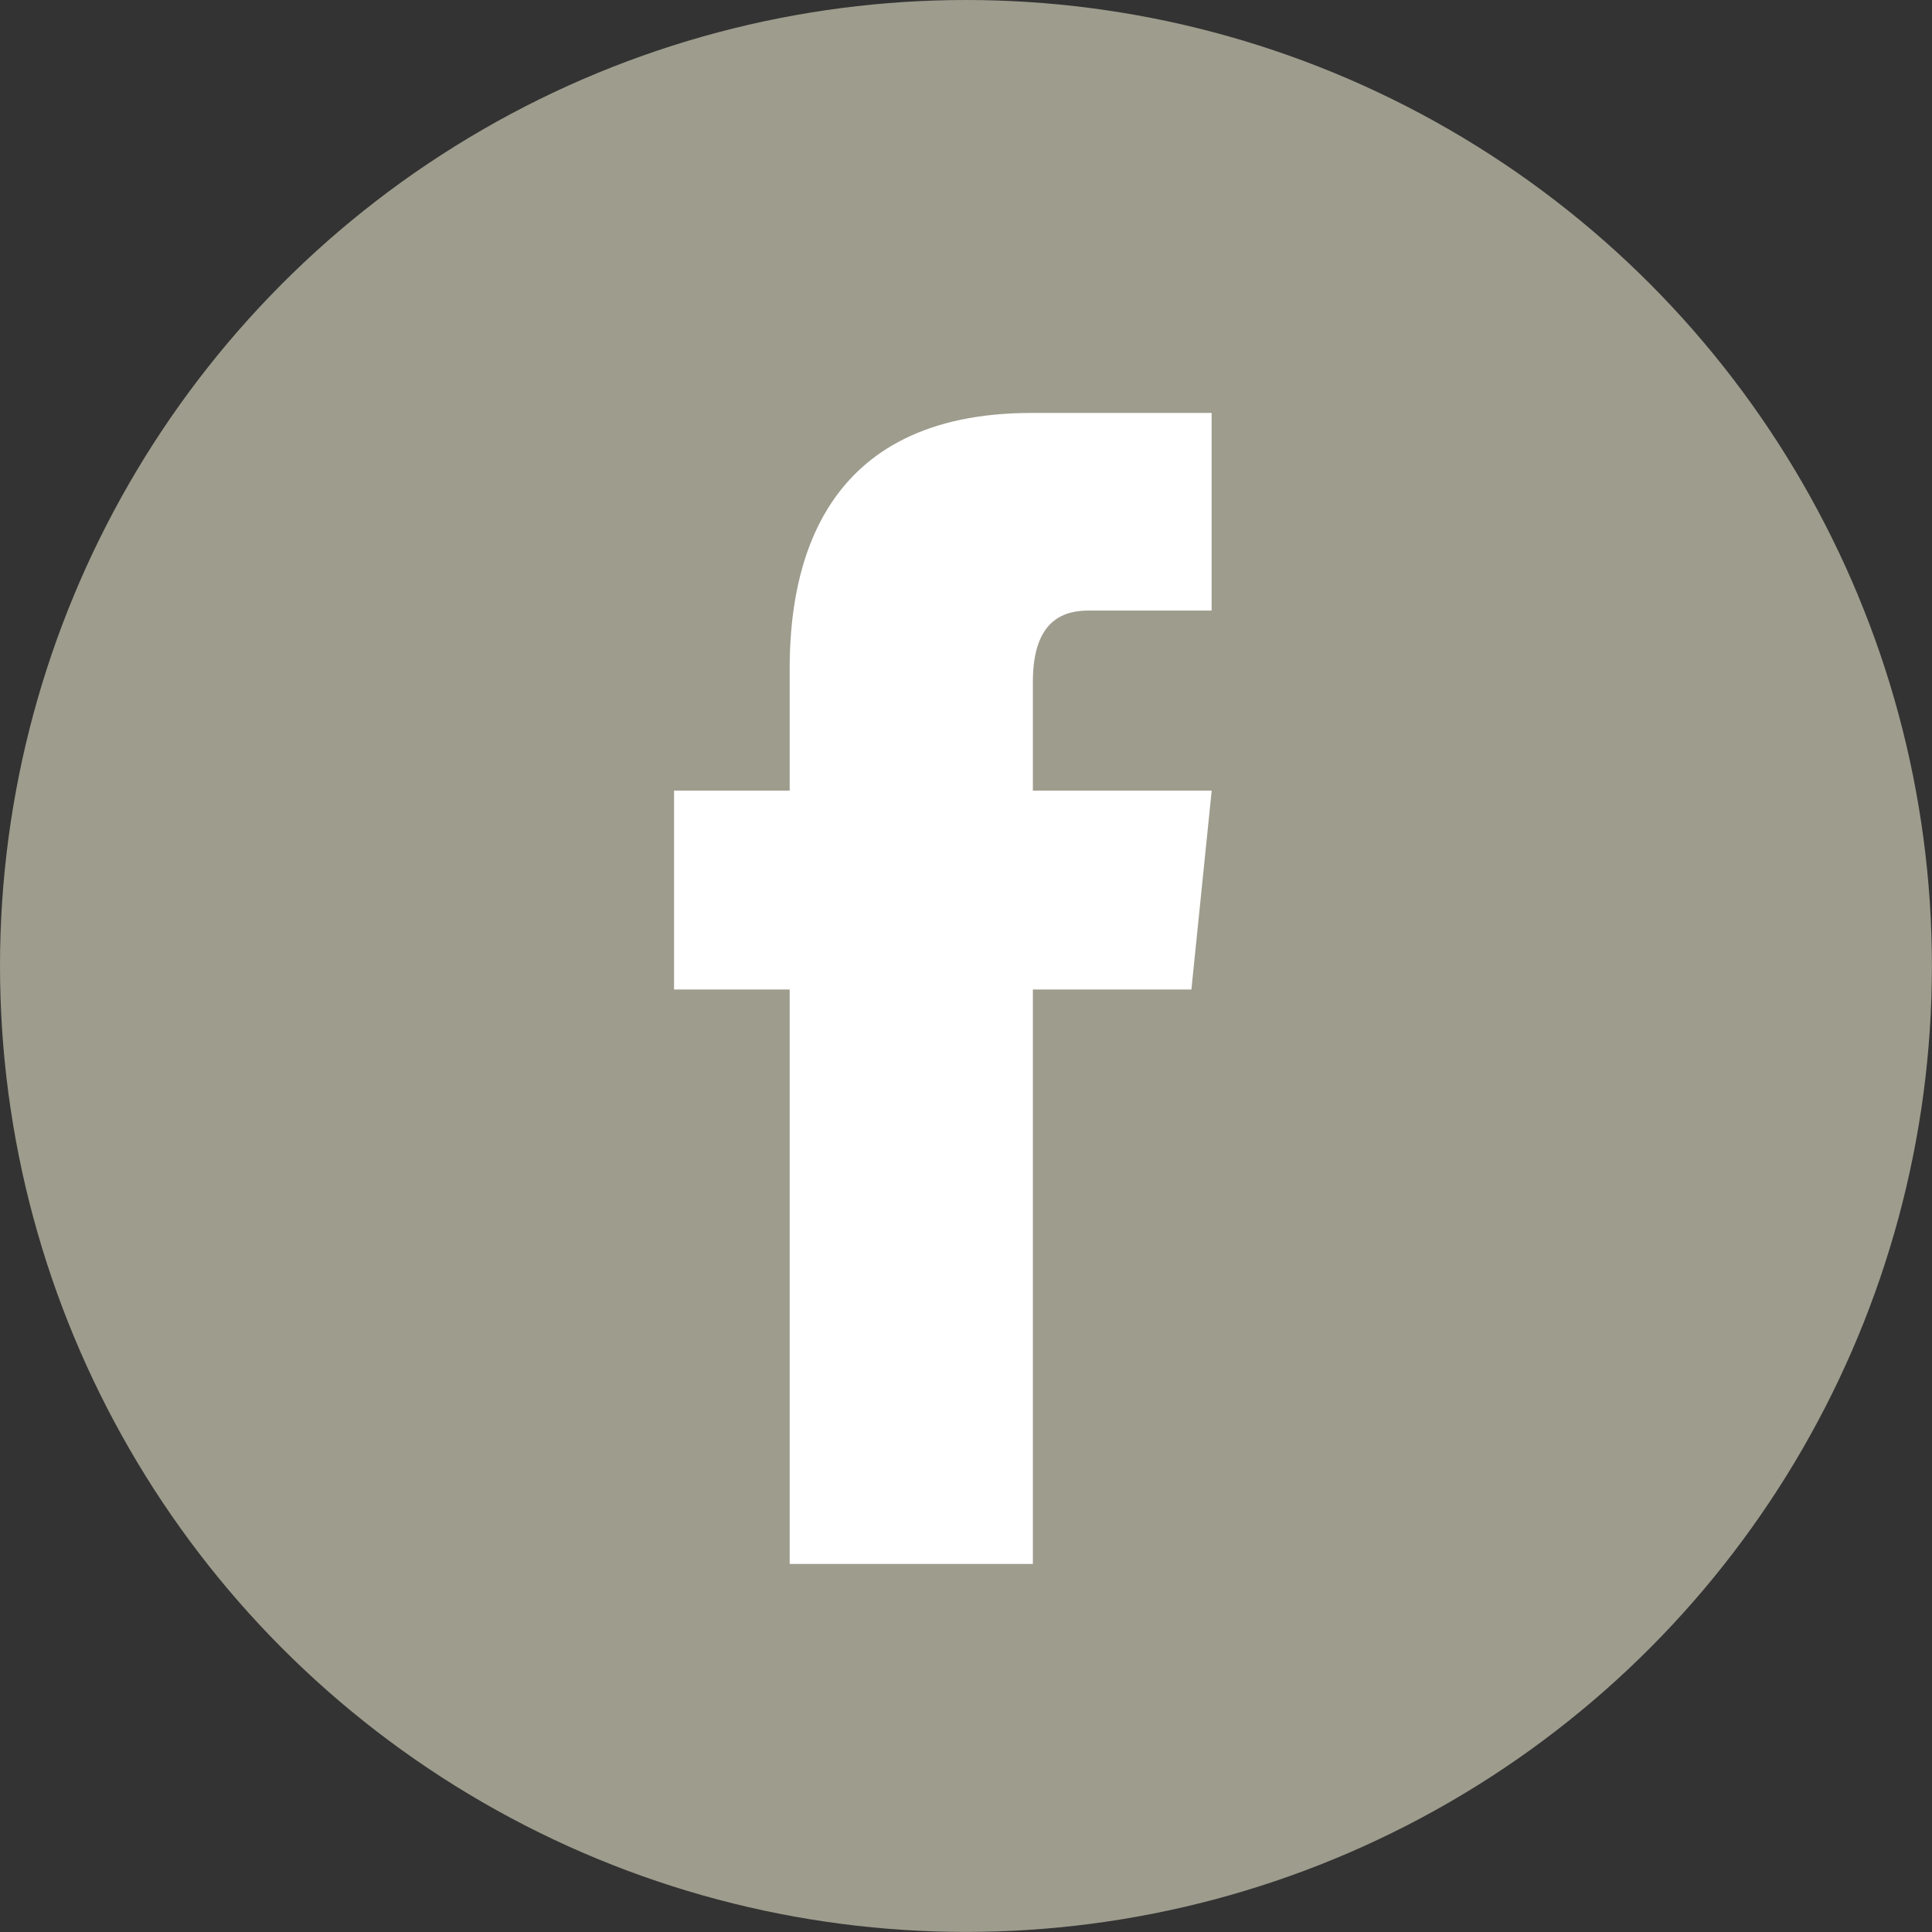
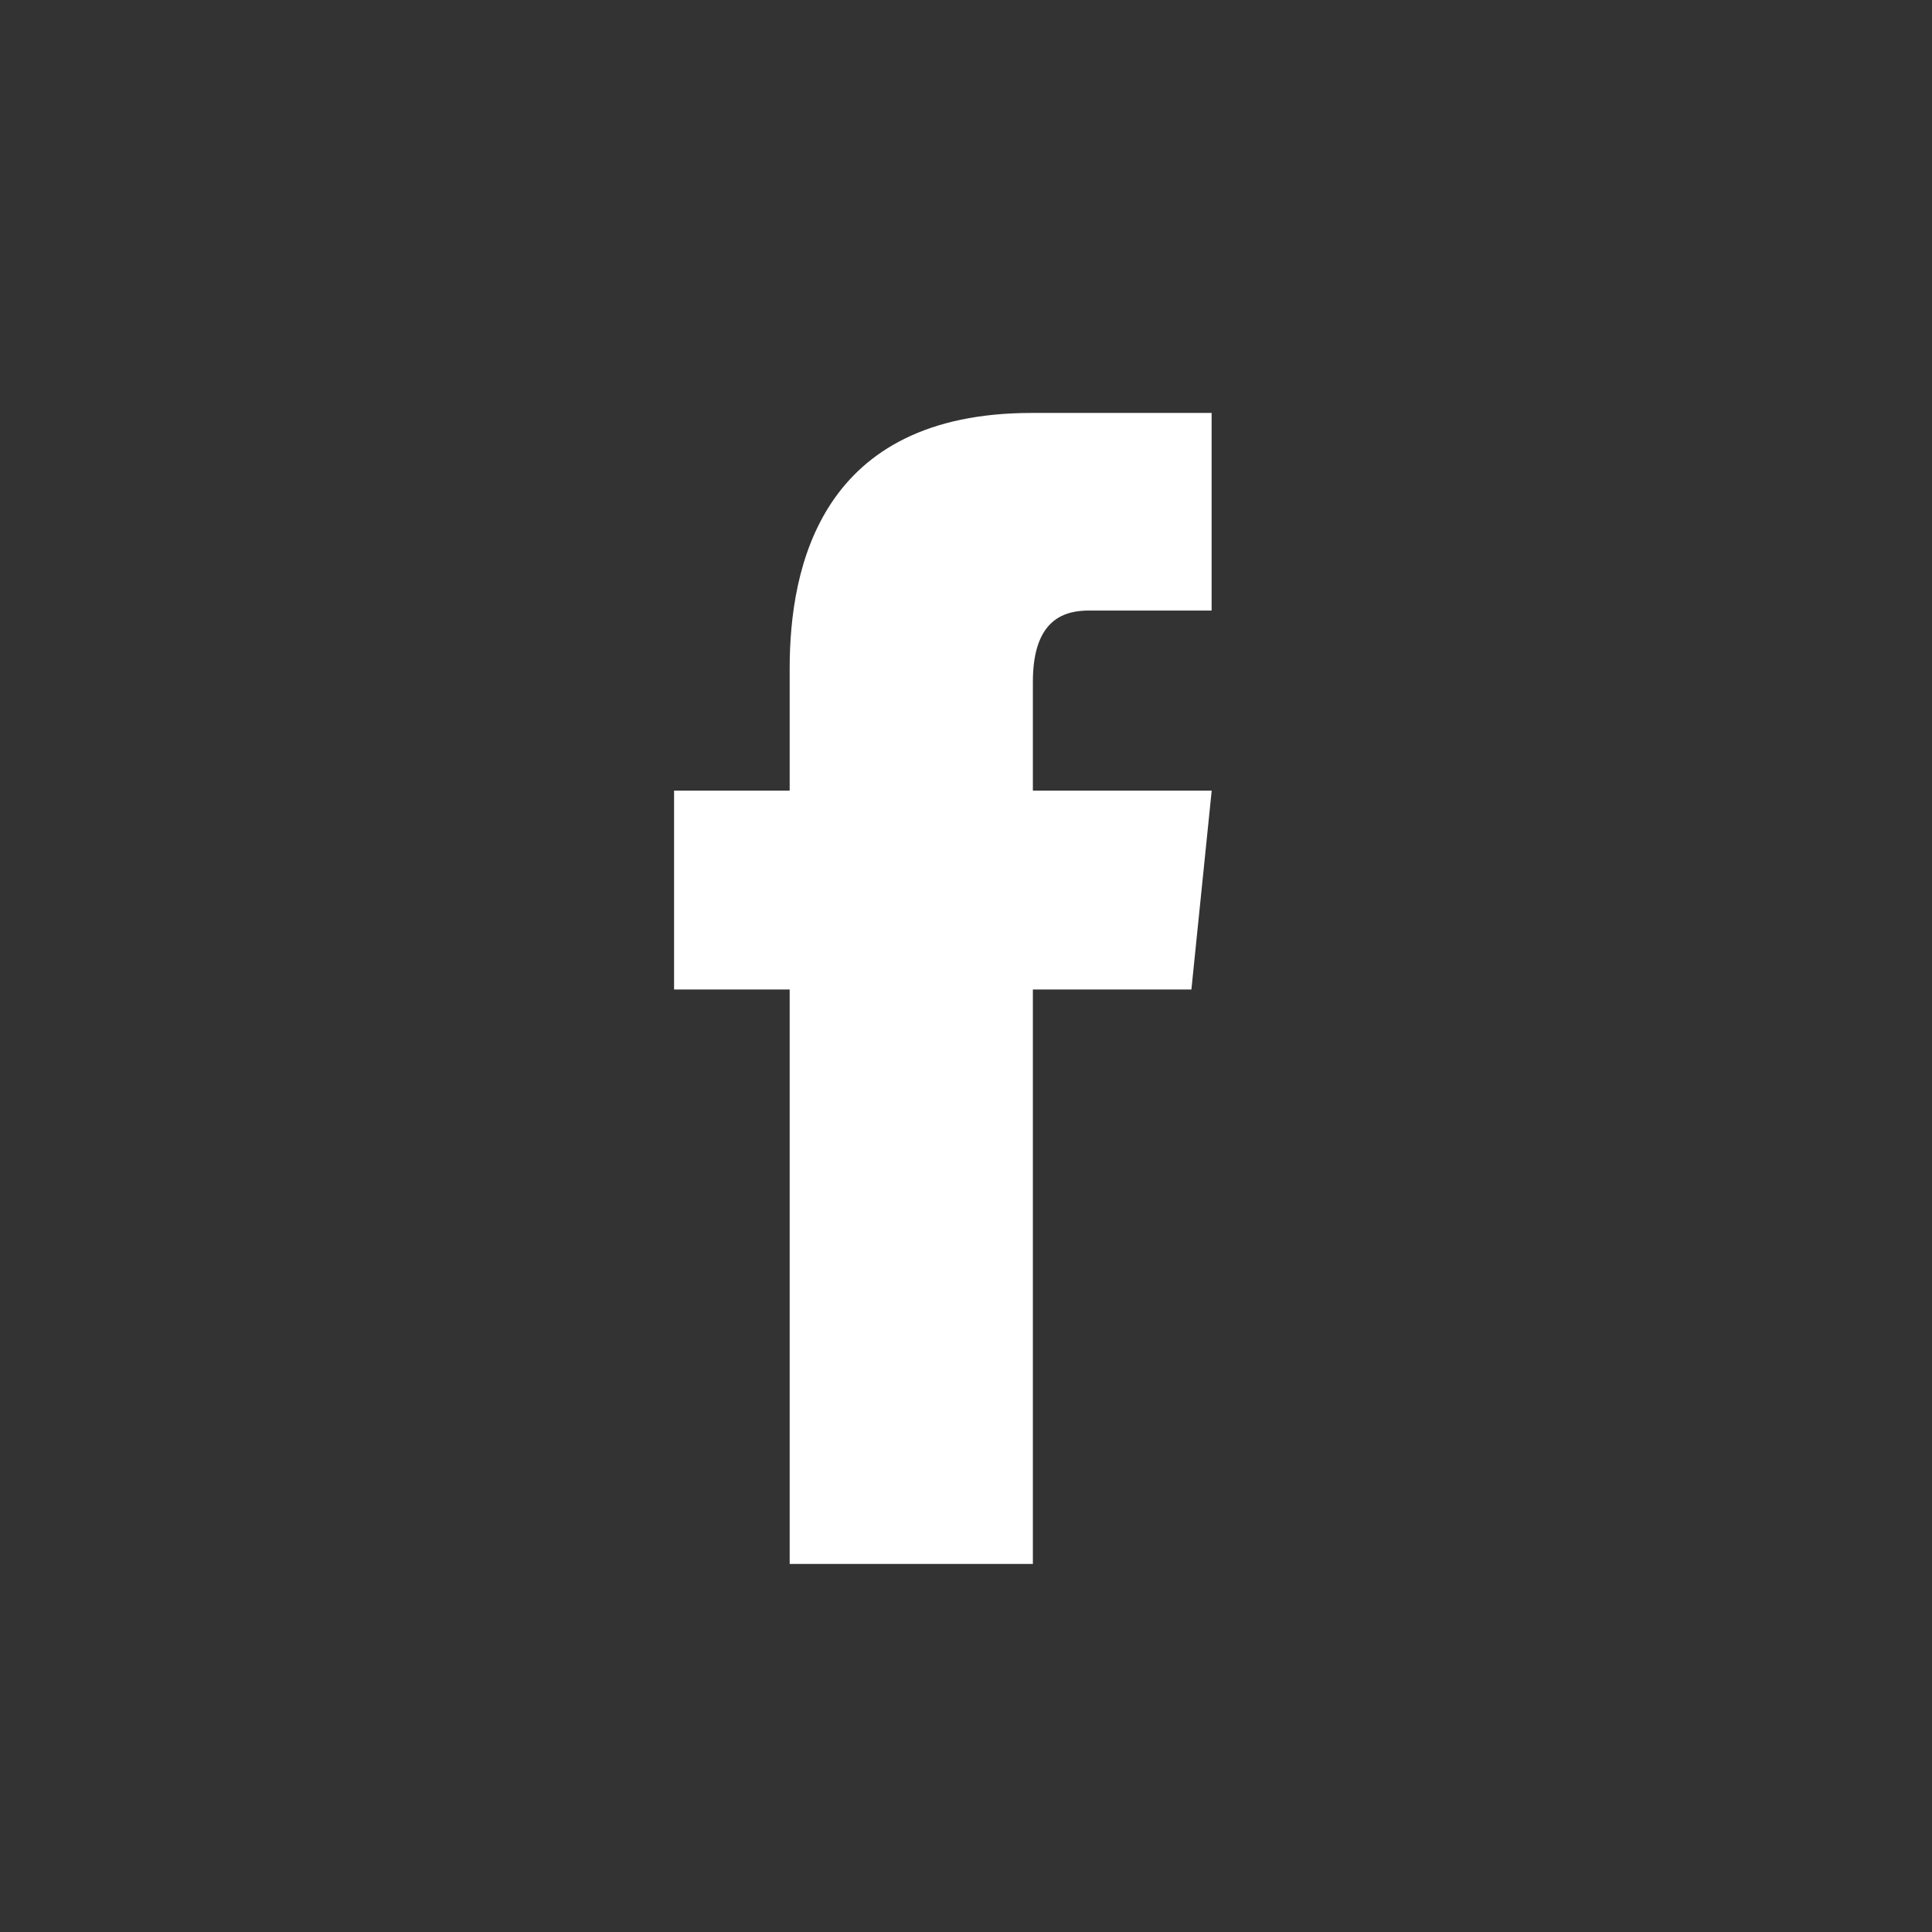
<svg xmlns="http://www.w3.org/2000/svg" version="1.1" x="0px" y="0px" width="24.483px" height="24.483px" viewBox="0 0 24.483 24.483" style="enable-background:new 0 0 24.483 24.483;" xml:space="preserve">
  <rect x="0" y="0" width="24.483" height="24.483" fill="#333333" stroke="none" />
  <style type="text/css">
	.st0{fill:#9E9C8D;}
	.st1{fill:#FFFFFF;}
</style>
  <defs>
</defs>
  <g>
-     <circle class="st0" cx="12.241" cy="12.241" r="12.241" />
    <path class="st1" d="M15.355,10.019h-2.266c0-0.717,0-1.222,0-1.38c0-0.817,0.426-0.902,0.715-0.902c0.289,0,1.55,0,1.55,0V5.233   c0,0-0.308,0-2.282,0c-2.674,0-3.065,1.958-3.065,3.236c0,0.214,0,0.78,0,1.55H8.542v2.52h1.465c0,3.272,0,7.28,0,7.28h3.082   c0,0,0-4.046,0-7.28h2.009L15.355,10.019z" />
  </g>
</svg>